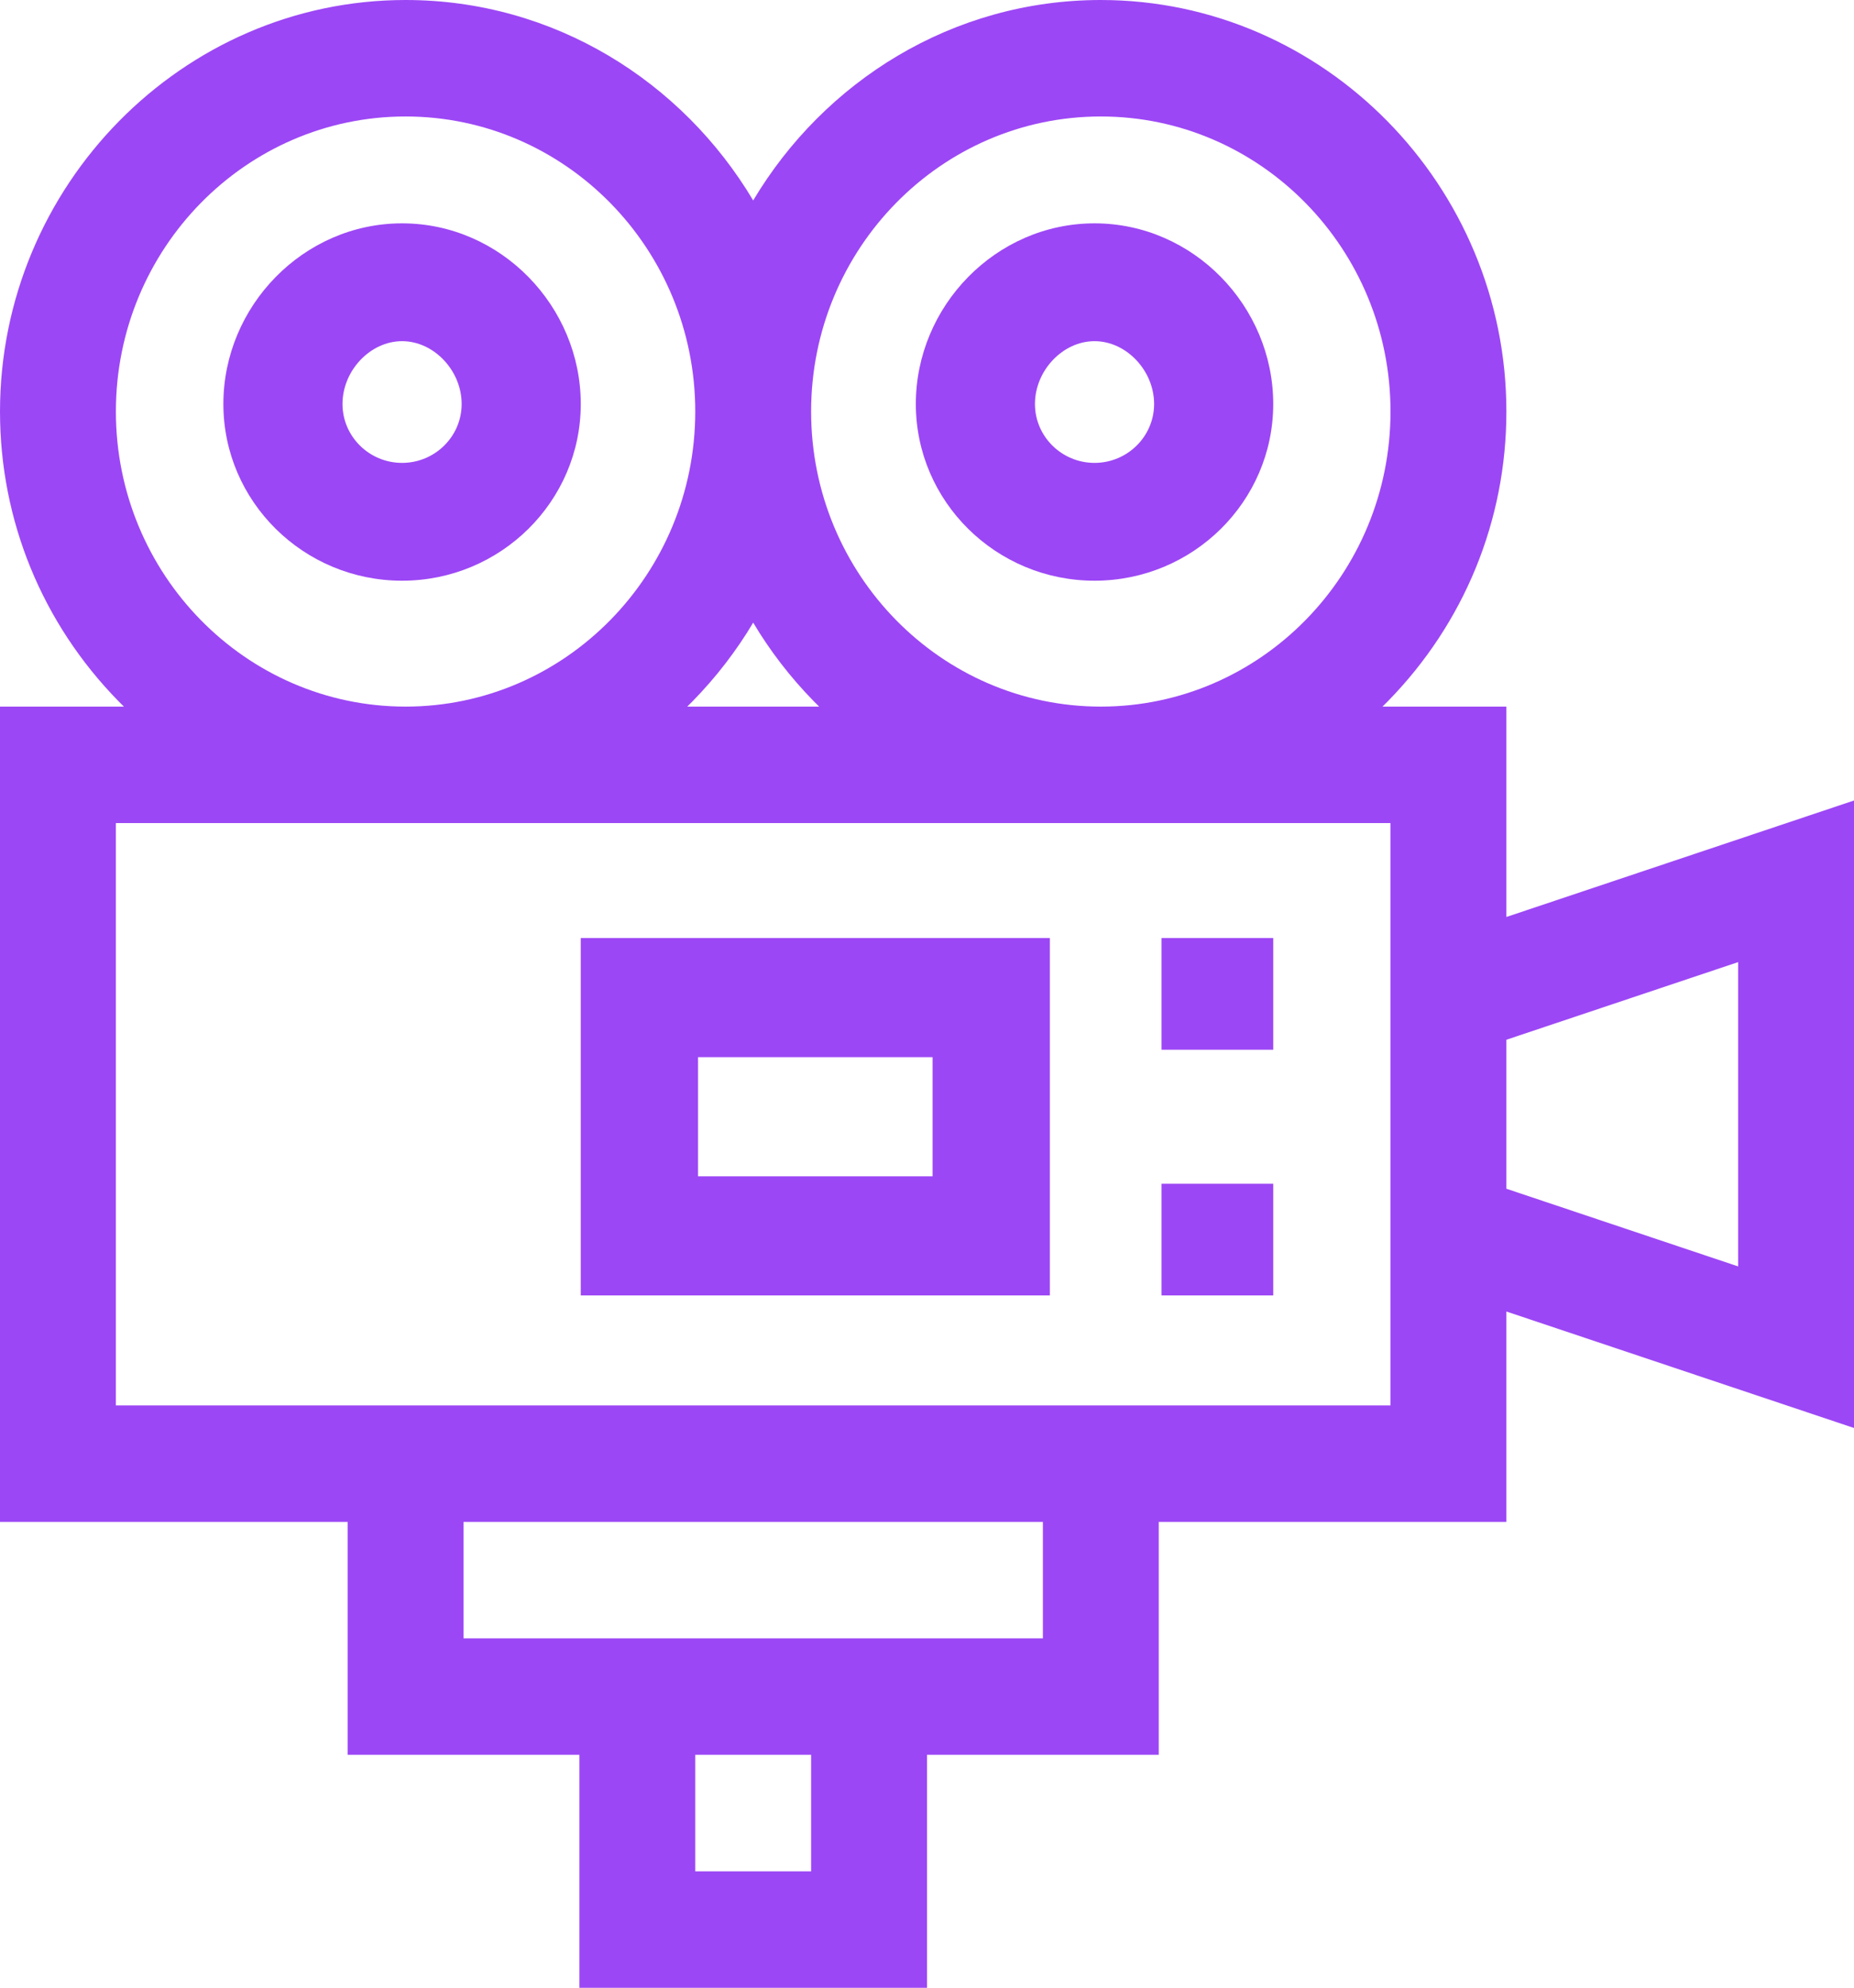
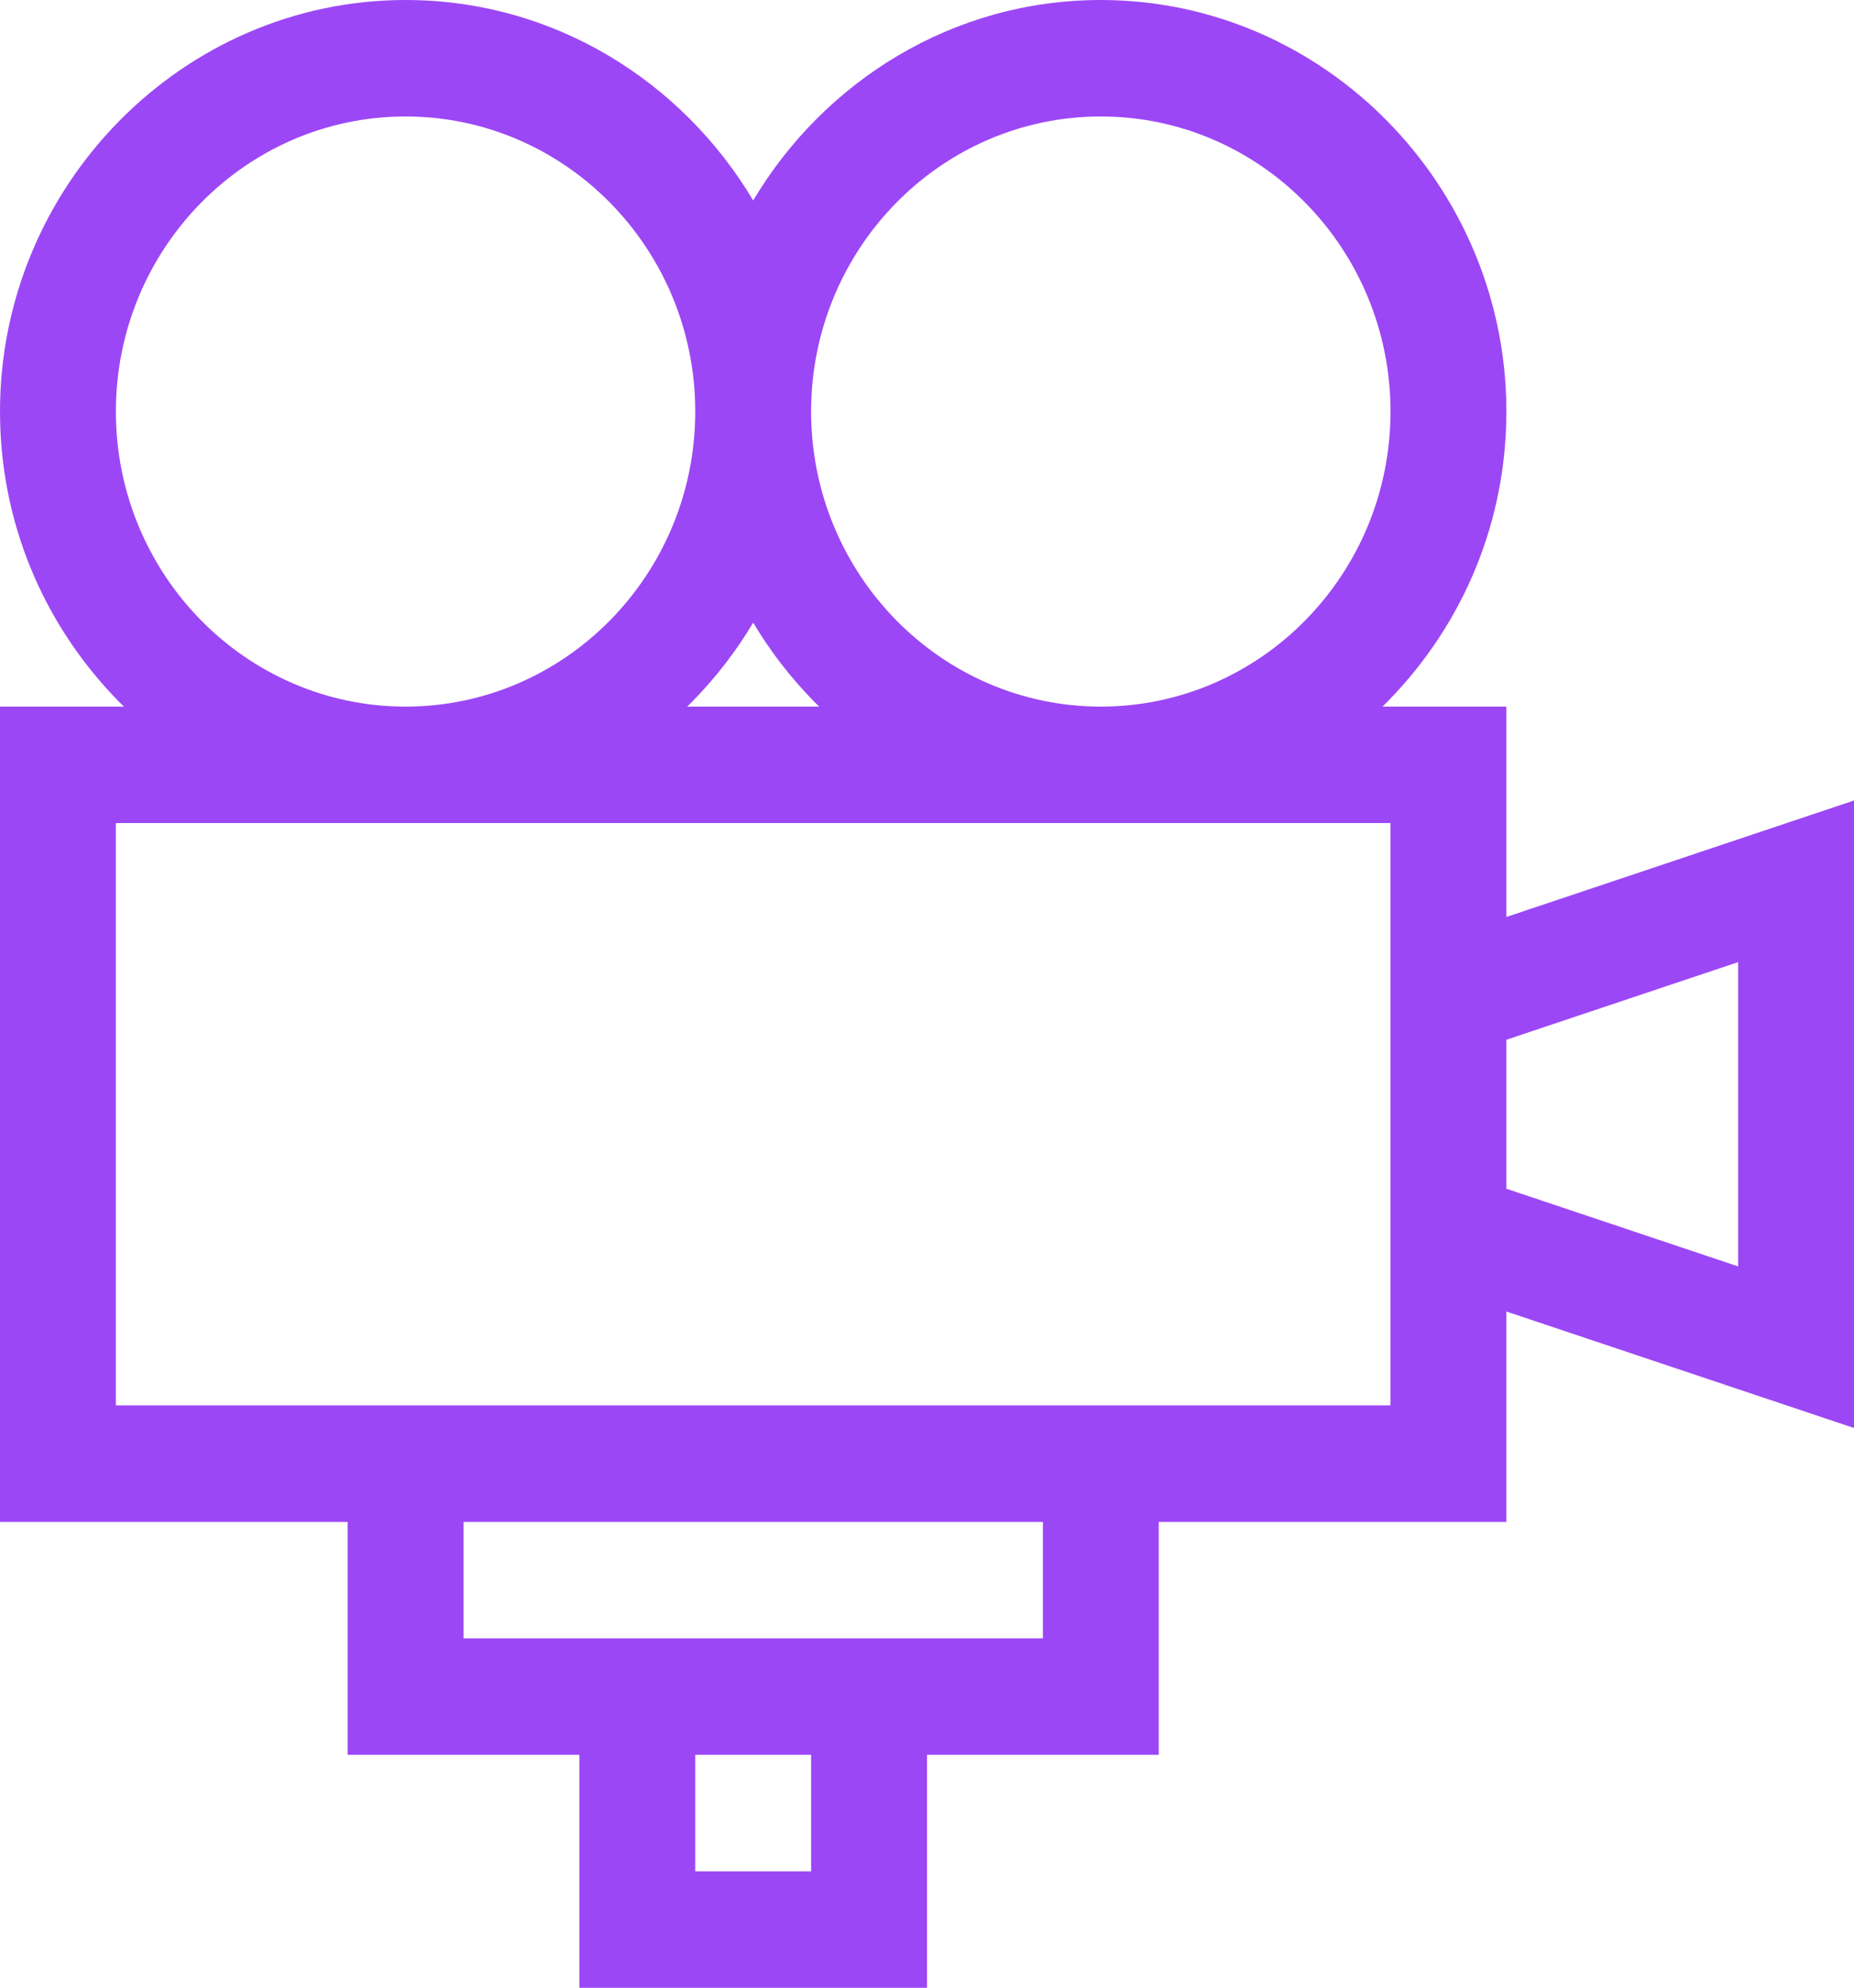
<svg xmlns="http://www.w3.org/2000/svg" width="83px" height="89px" viewBox="0 0 83 89" version="1.1">
  <title>20B789FC-B0A6-4665-A236-F94C9C371D83</title>
  <g id="CURRENT-HI-FI" stroke="none" stroke-width="1" fill="none" fill-rule="evenodd">
    <g id="ED_Hifi_Services_VIDEO_V1" transform="translate(-917, -2622)" fill="#9C47F5" fill-rule="nonzero">
      <g id="2-section" transform="translate(0, 1809)">
        <g id="streamline-card" transform="translate(792.971, 763.652)">
          <g id="video-production" transform="translate(124.029, 49.348)">
            <path d="M0,68.141 L15.562,68.141 L15.562,78.57 L25.938,78.57 L25.938,89 L41.5,89 L41.5,78.57 L51.875,78.57 L51.875,68.141 L67.438,68.141 L67.438,58.721 L83,63.936 L83,35.841 L67.438,41.056 L67.438,31.637 L61.891,31.637 C61.97,31.558 62.05,31.48 62.129,31.4 C65.552,27.905 67.438,23.298 67.438,18.426 C67.438,8.335 59.291,0 49.281,0 C42.637,0 36.892,3.649 33.719,8.974 C30.545,3.648 24.805,0 18.156,0 C8.16,0 0,8.324 0,18.426 C0,23.298 1.885,27.905 5.309,31.4 C5.387,31.48 5.467,31.558 5.547,31.637 L0,31.637 L0,68.141 Z M36.312,83.785 L31.125,83.785 L31.125,78.57 L36.312,78.57 L36.312,83.785 Z M46.688,73.355 L20.75,73.355 L20.75,68.141 L46.688,68.141 L46.688,73.355 Z M77.812,43.077 L77.812,56.701 L67.438,53.224 L67.438,46.553 L77.812,43.077 Z M49.281,5.215 C56.432,5.215 62.25,11.141 62.25,18.426 C62.25,25.71 56.432,31.637 49.281,31.637 C42.13,31.637 36.312,25.71 36.312,18.426 C36.312,11.141 42.13,5.215 49.281,5.215 Z M36.672,31.637 L30.766,31.637 C30.845,31.558 30.925,31.48 31.004,31.4 C32.058,30.323 32.966,29.141 33.719,27.878 C34.471,29.141 35.379,30.323 36.434,31.4 C36.512,31.48 36.592,31.558 36.672,31.637 L36.672,31.637 Z M5.188,18.426 C5.188,11.141 11.005,5.215 18.156,5.215 C25.307,5.215 31.125,11.141 31.125,18.426 C31.125,25.71 25.307,31.637 18.156,31.637 C11.005,31.637 5.188,25.71 5.188,18.426 Z M5.188,36.852 L62.25,36.852 L62.25,62.926 L5.188,62.926 L5.188,36.852 Z" id="Shape" />
-             <path d="M18,10 C13.58,10 10,13.709 10,18.088 C10,22.451 13.589,26 18,26 C22.411,26 26,22.451 26,18.088 C26,13.716 22.427,10 18,10 Z M18,20.725 C16.53,20.725 15.333,19.542 15.333,18.088 C15.333,16.589 16.58,15.275 18,15.275 C19.42,15.275 20.667,16.589 20.667,18.088 C20.667,19.542 19.47,20.725 18,20.725 Z" id="Shape" />
-             <path d="M49,26 C53.411,26 57,22.451 57,18.088 C57,13.716 53.427,10 49,10 C44.58,10 41,13.709 41,18.088 C41,22.451 44.589,26 49,26 Z M49,15.275 C50.42,15.275 51.667,16.589 51.667,18.088 C51.667,19.542 50.47,20.725 49,20.725 C47.53,20.725 46.333,19.542 46.333,18.088 C46.333,16.589 47.58,15.275 49,15.275 Z" id="Shape" />
-             <polygon id="Path" points="52 42 57 42 57 47 52 47" />
-             <polygon id="Path" points="52 53 57 53 57 58 52 58" />
-             <path d="M26,58 L47,58 L47,42 L26,42 L26,58 Z M31.25,47.333 L41.75,47.333 L41.75,52.667 L31.25,52.667 L31.25,47.333 Z" id="Shape" />
          </g>
        </g>
      </g>
    </g>
  </g>
</svg>